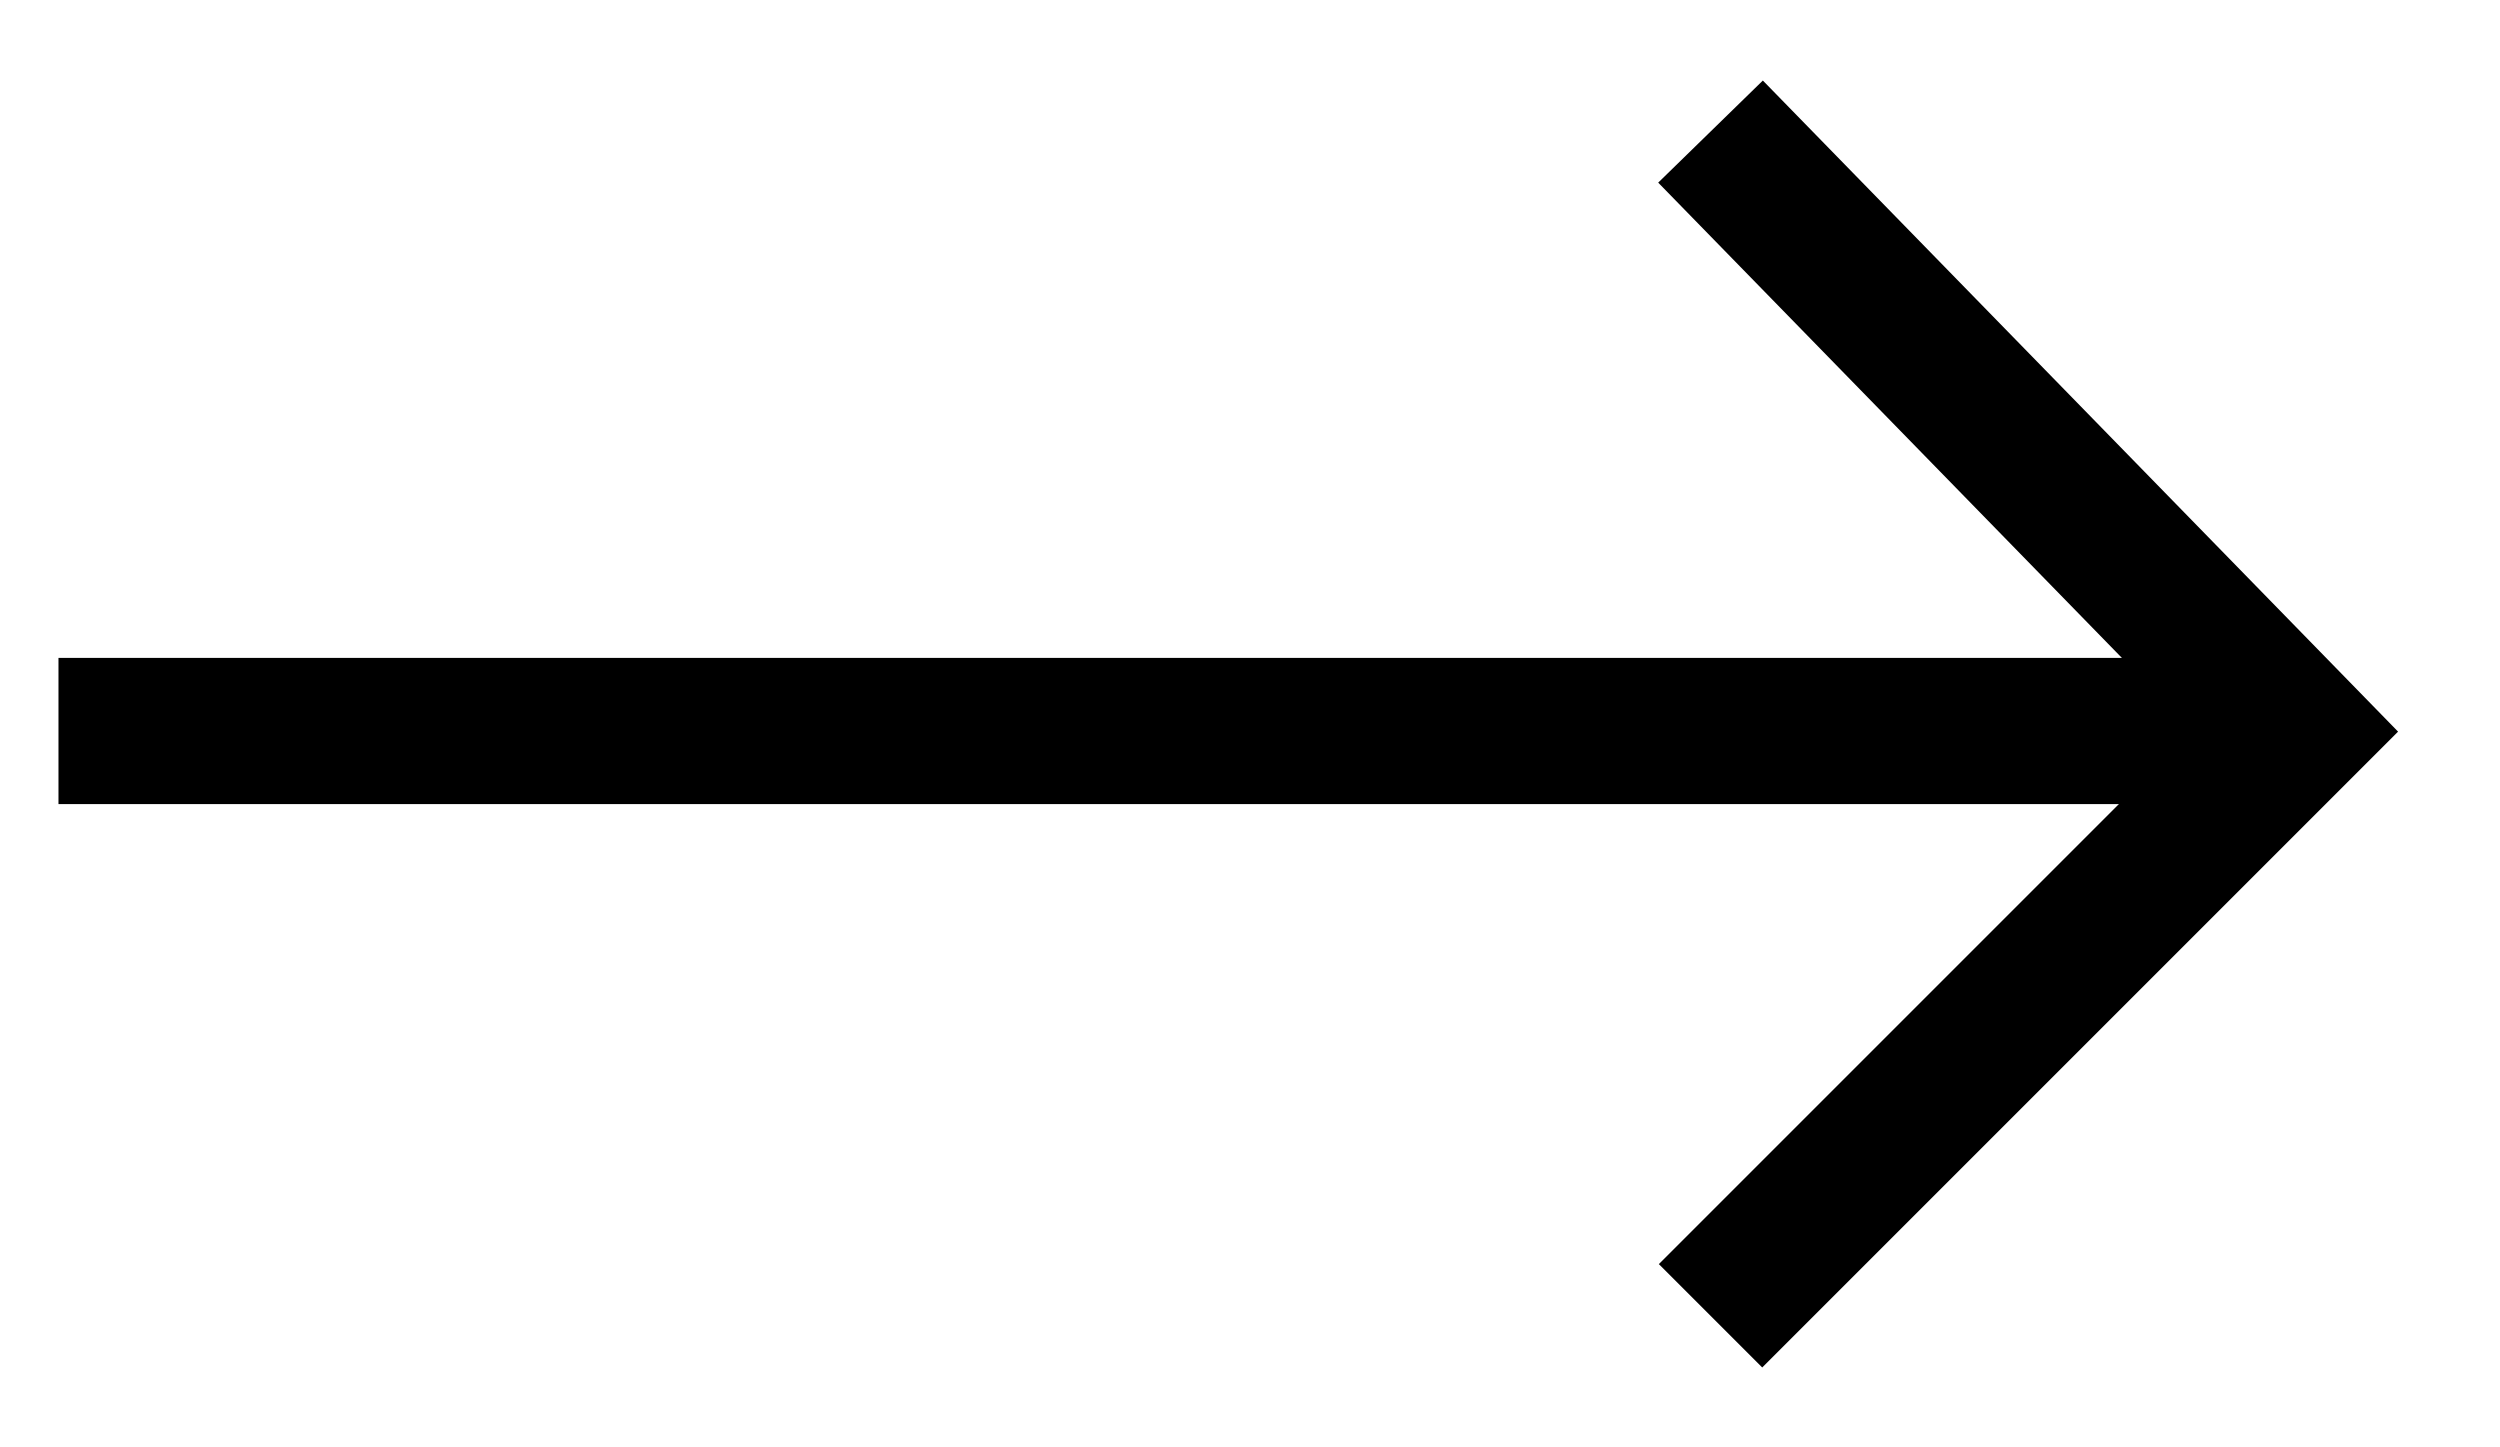
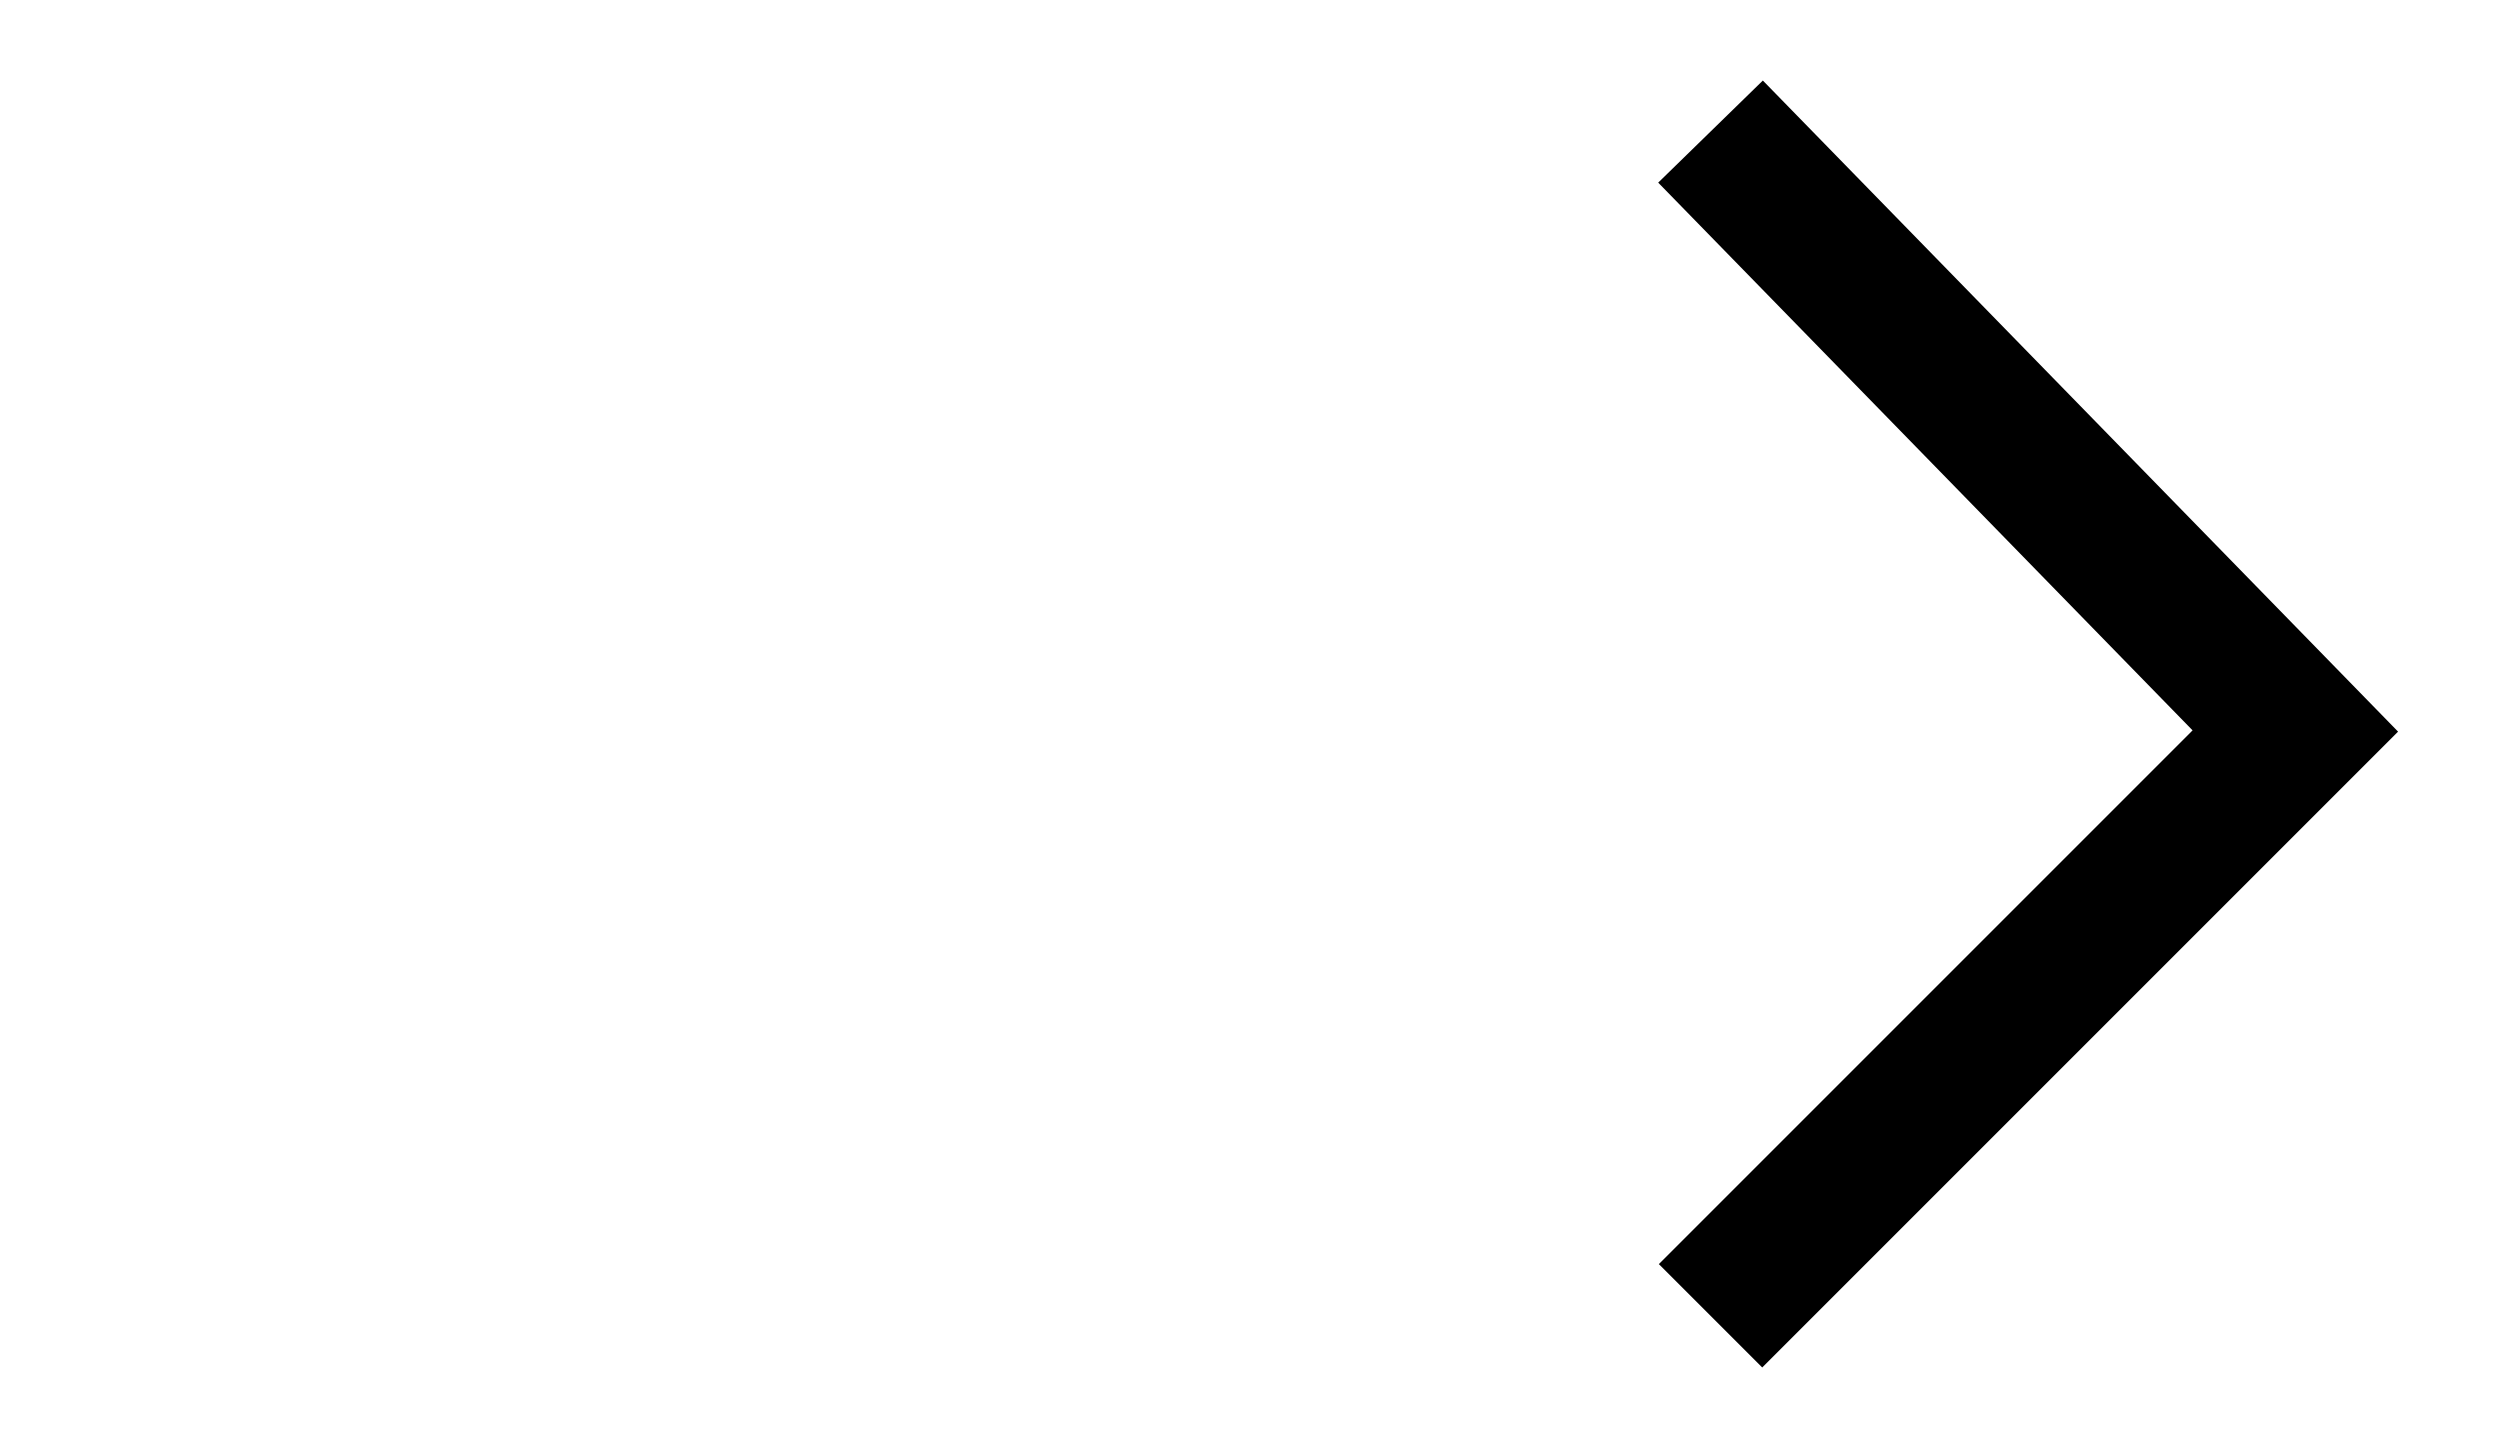
<svg xmlns="http://www.w3.org/2000/svg" version="1.1" id="Livello_2" x="0px" y="0px" viewBox="0 0 17.1 9.9" style="enable-background:new 0 0 17.1 9.9;" xml:space="preserve">
  <style type="text/css">
	.st0{fill:none;stroke:#000000;stroke-miterlimit:10;}
</style>
-   <line class="st0" x1="15.8" y1="5" x2="0.4" y2="5" />
  <polyline class="st0" points="11.7,0.9 15.7,5 11.7,9 " />
</svg>